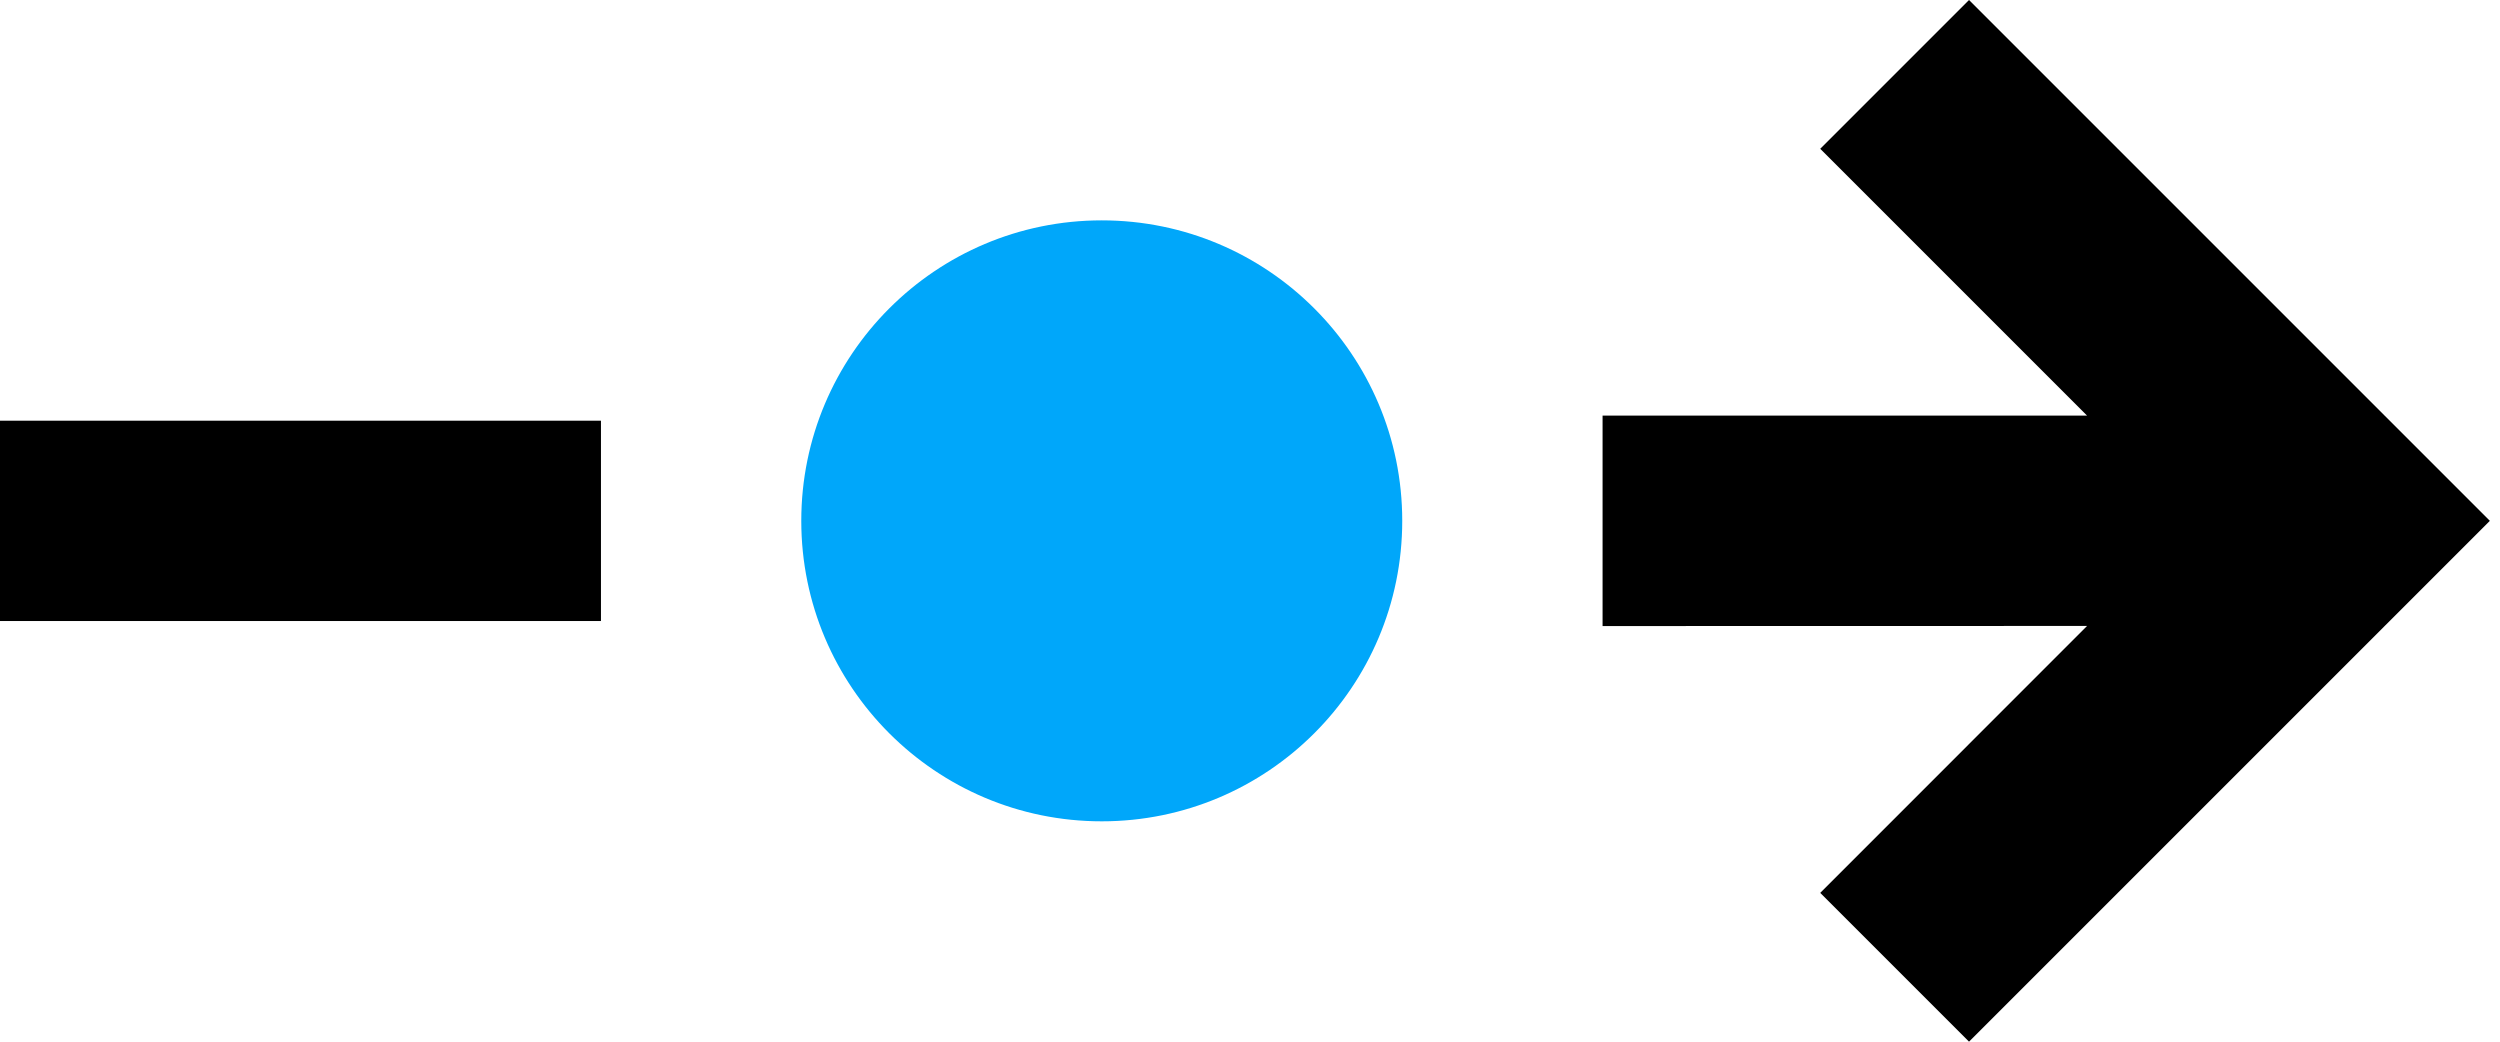
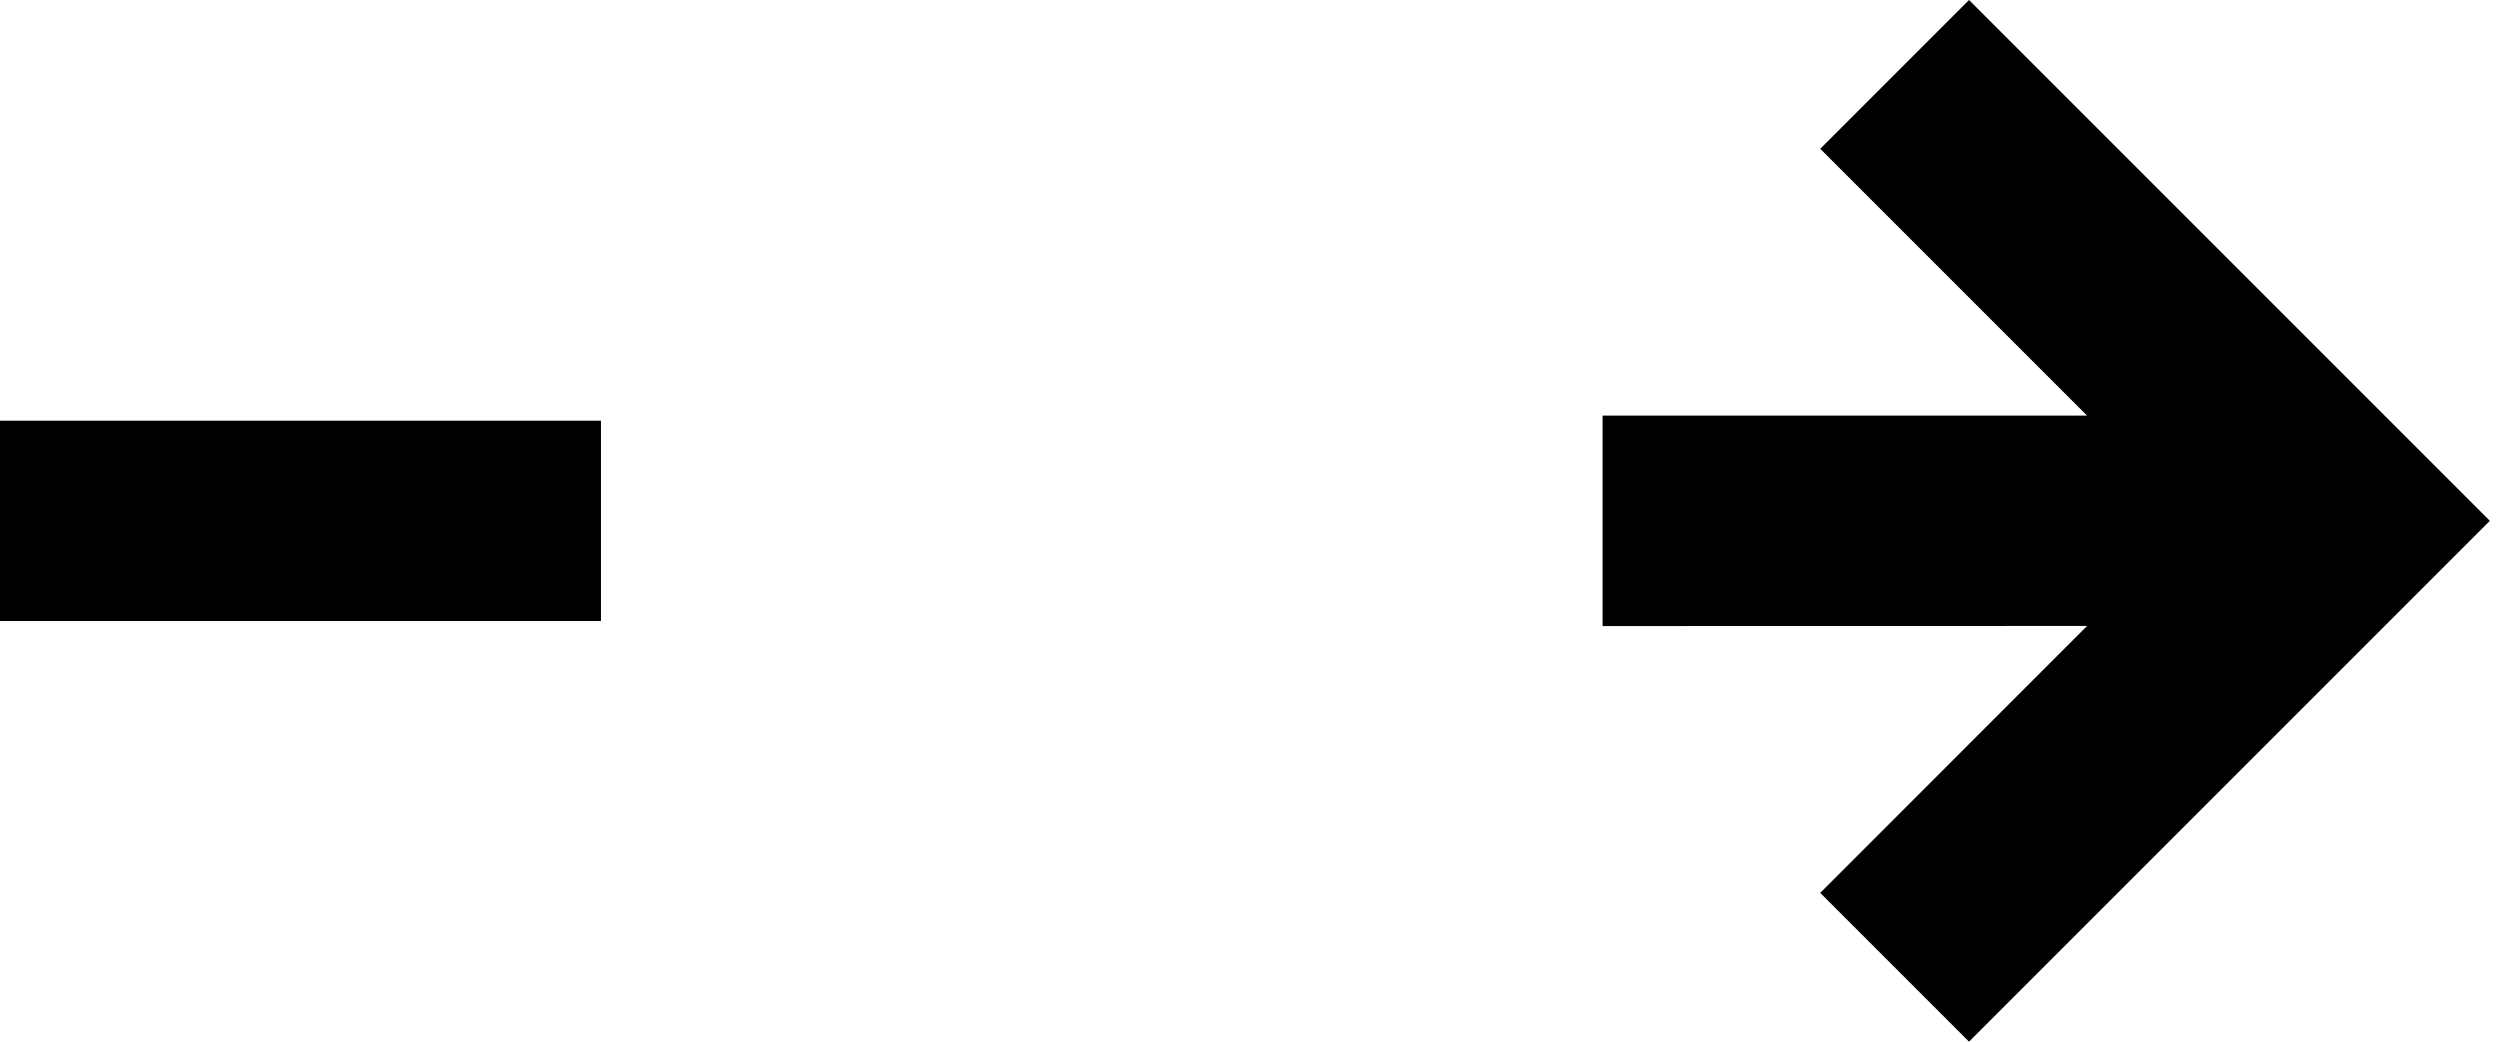
<svg xmlns="http://www.w3.org/2000/svg" width="240" height="100" viewBox="0 0 240 100" fill="none">
-   <circle cx="105.769" cy="50.001" r="28.846" fill="#00A7FA" />
-   <path d="M189.025 0L239.025 50L189.025 100L174.743 85.717L200.359 60.091L153.847 60.101V39.899H200.359L174.743 14.283L189.025 0Z" fill="black" />
+   <path d="M189.025 0L239.025 50L189.025 100L174.743 85.717L200.359 60.091L153.847 60.101V39.899H200.359L174.743 14.283Z" fill="black" />
  <rect y="40.387" width="57.692" height="19.231" fill="black" />
</svg>